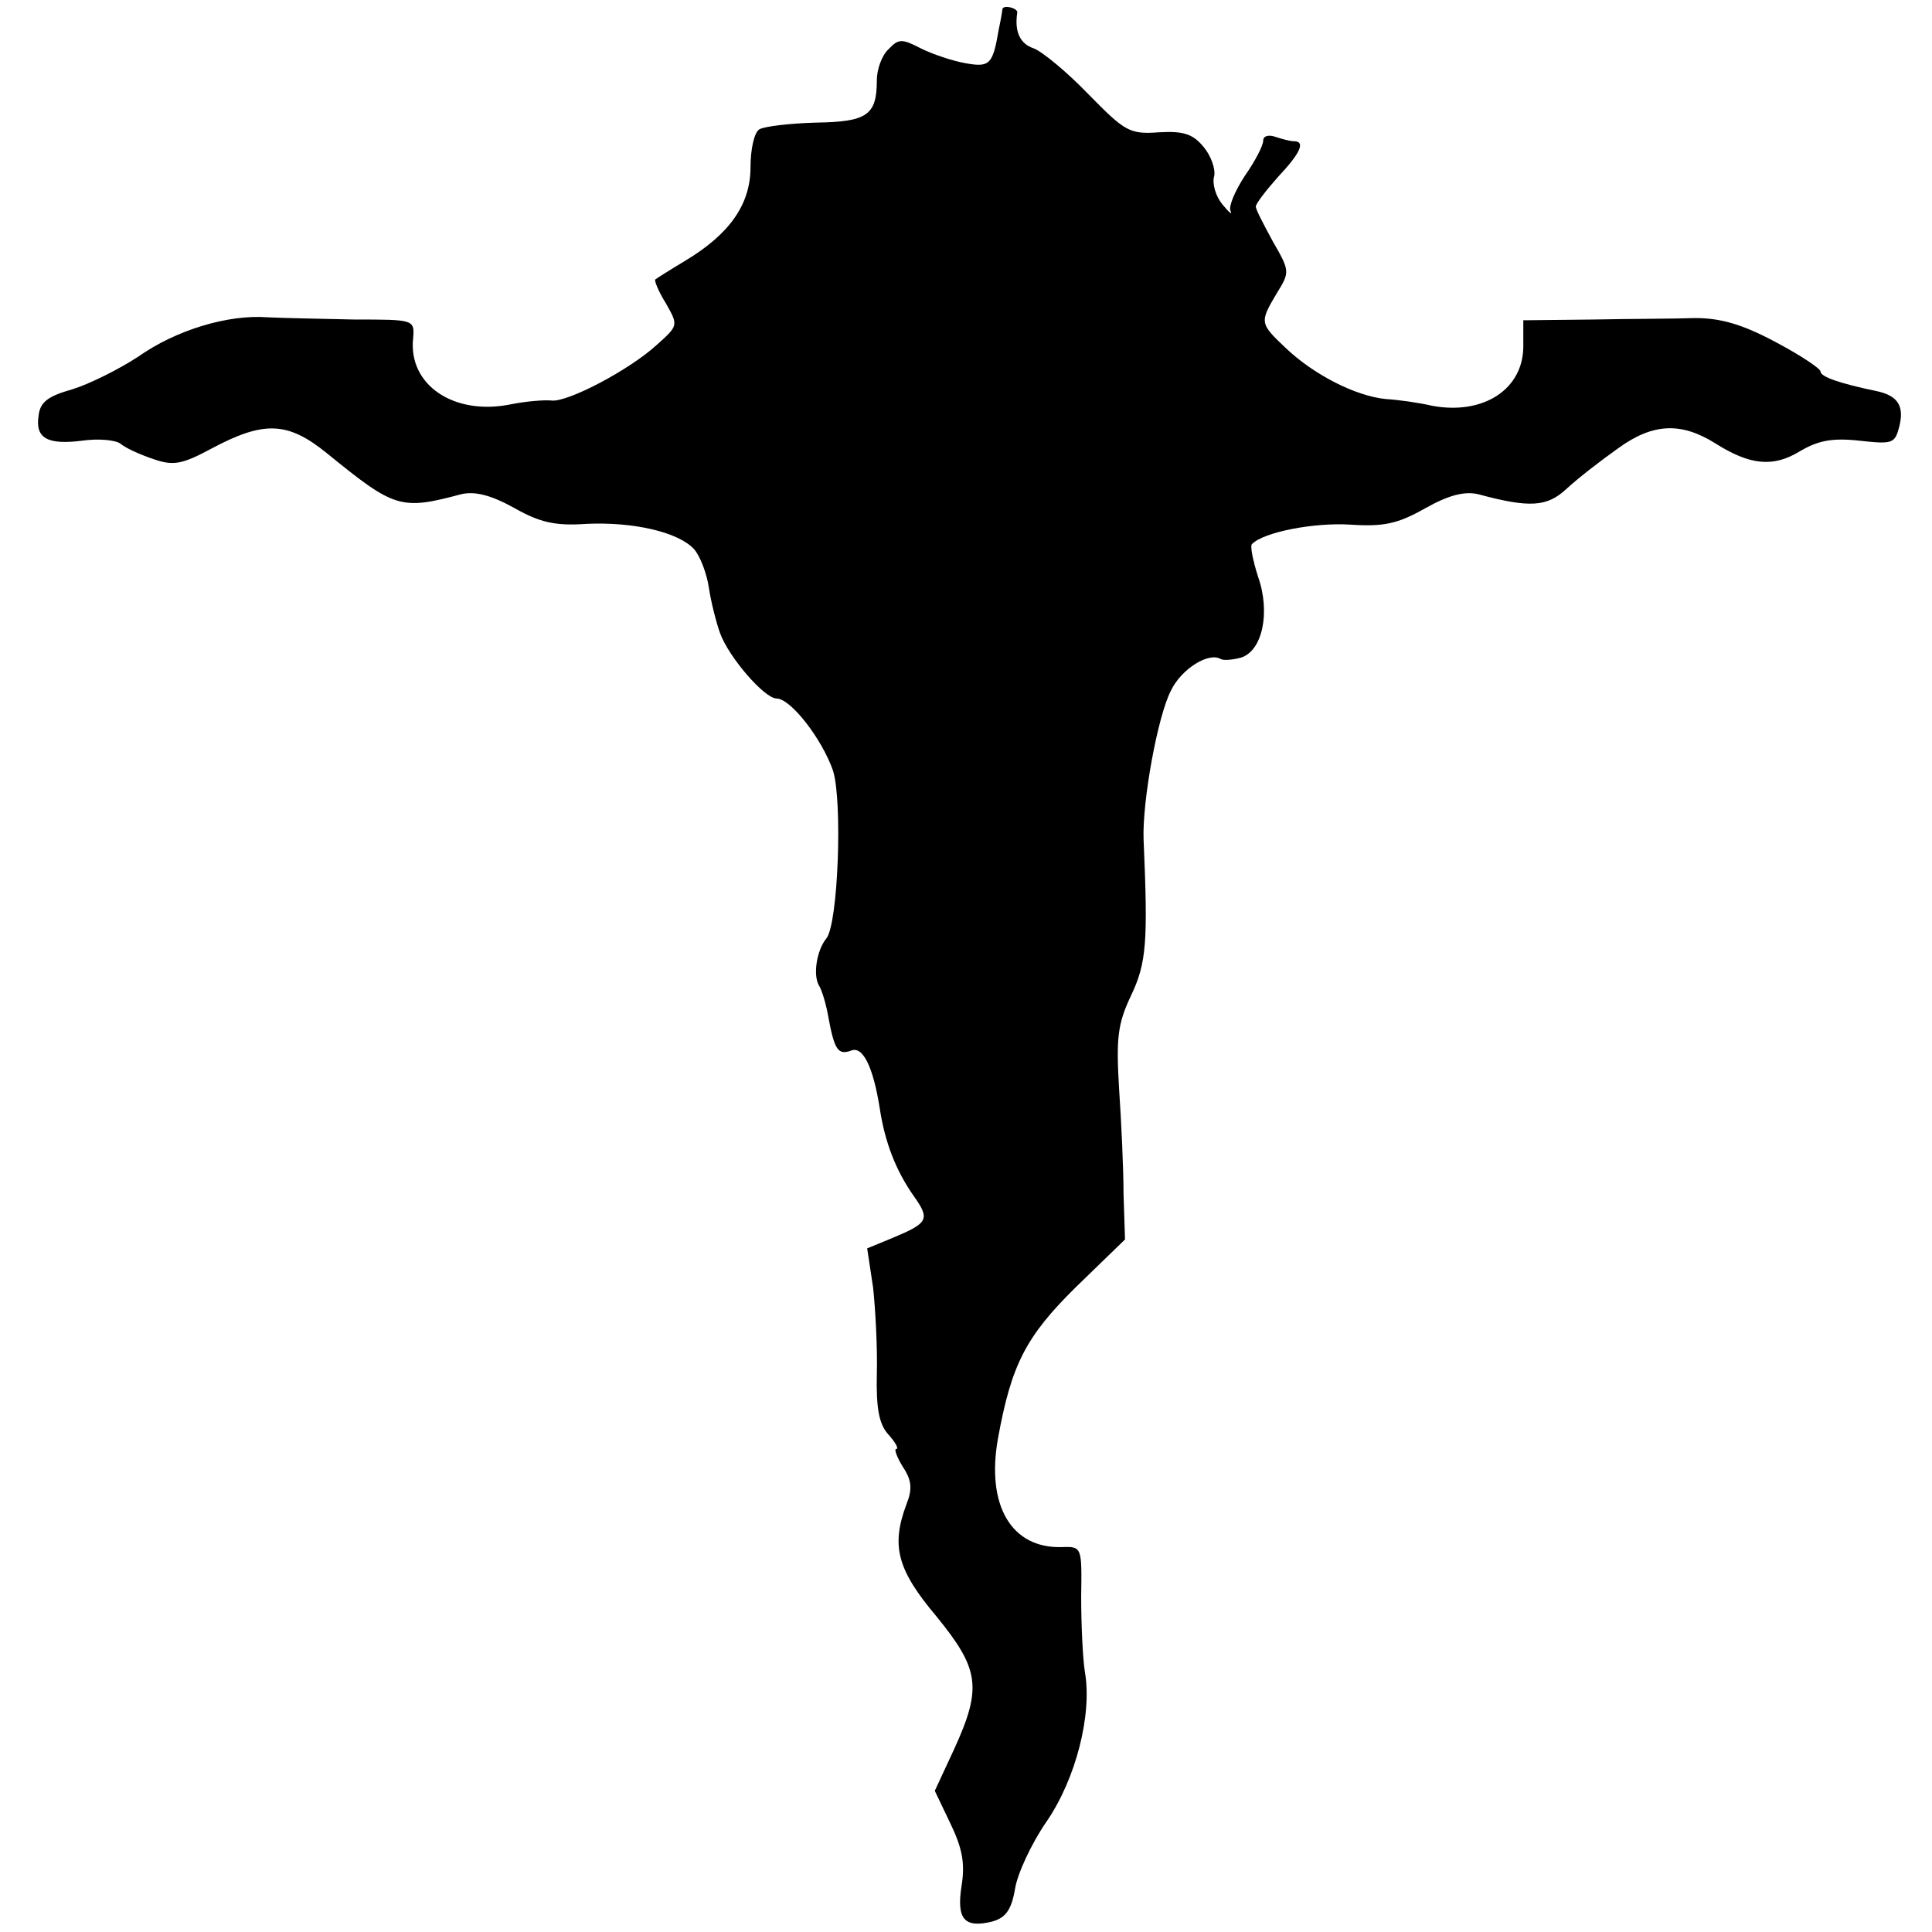
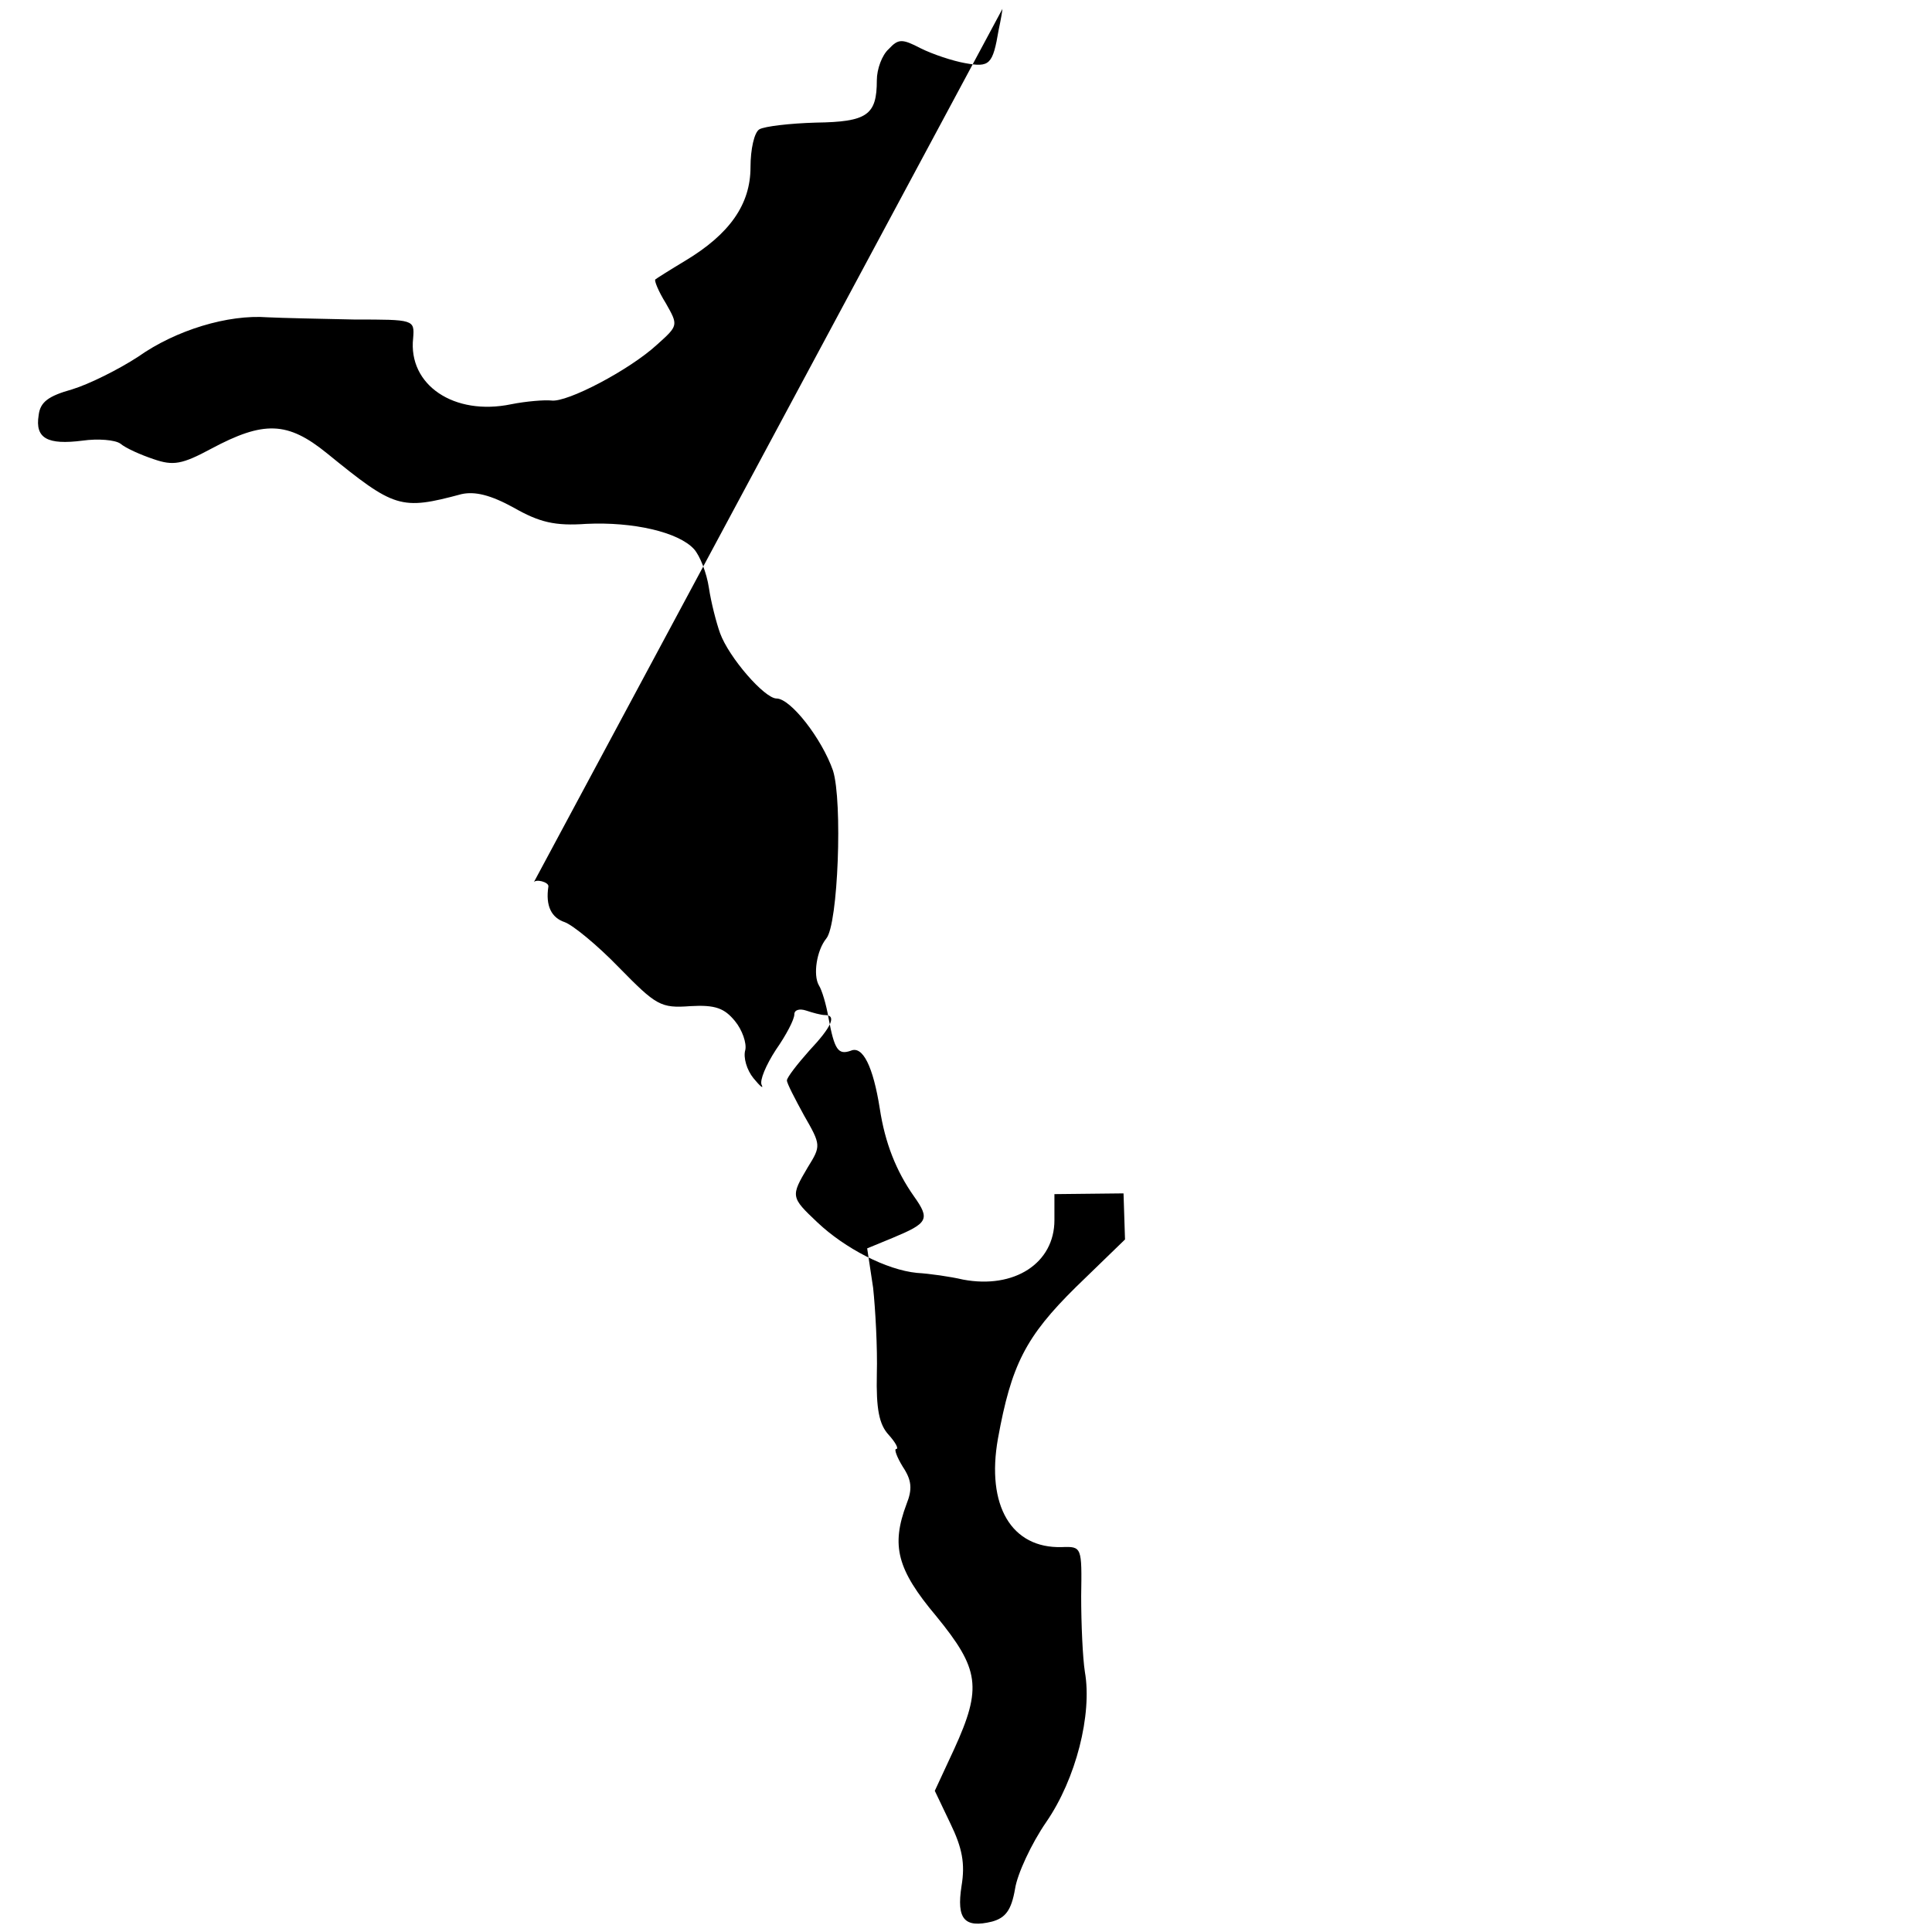
<svg xmlns="http://www.w3.org/2000/svg" version="1.0" width="260pt" height="260pt" viewBox="0 0 260 260" preserveAspectRatio="xMidYMid meet">
  <g transform="translate(0,260) scale(0.1,-0.1)" fill="#000000" stroke="none">
-     <path d="M1349 2588 c0 -2 -2 -14 -5 -28 -8 -47 -12 -51 -45 -45 -17 3 -44 12 -60 20 -25 13 -30 13 -43 -1 -9 -8 -16 -27 -16 -42 0 -47 -13 -56 -82 -57 -35 -1 -69 -5 -76 -9 -7 -4 -12 -27 -12 -51 0 -50 -28 -90 -88 -126 -20 -12 -39 -24 -40 -25 -2 -1 4 -16 14 -32 17 -30 17 -30 -12 -56 -37 -34 -121 -78 -142 -75 -9 1 -34 -1 -54 -5 -77 -16 -139 26 -132 89 2 25 1 25 -79 25 -45 1 -98 2 -117 3 -53 4 -123 -17 -174 -53 -26 -17 -66 -37 -89 -44 -32 -9 -43 -17 -45 -35 -5 -31 12 -40 59 -34 21 3 44 1 51 -4 7 -6 27 -15 45 -21 26 -9 38 -7 77 14 71 38 103 37 156 -6 91 -74 99 -77 181 -55 18 4 39 -1 70 -18 35 -20 56 -25 98 -22 63 3 124 -11 145 -34 8 -9 17 -32 20 -52 3 -20 10 -47 15 -61 12 -33 60 -88 76 -88 19 0 61 -54 76 -97 13 -41 7 -207 -9 -226 -13 -16 -18 -49 -10 -63 4 -6 10 -26 13 -44 8 -43 13 -50 30 -44 16 7 30 -21 39 -78 7 -46 22 -84 46 -118 22 -31 19 -36 -29 -56 l-34 -14 8 -53 c3 -28 6 -81 5 -116 -1 -47 3 -68 16 -82 9 -10 14 -19 10 -19 -3 0 1 -11 9 -24 12 -18 13 -30 5 -50 -21 -56 -13 -88 40 -151 58 -71 62 -96 24 -179 l-26 -56 21 -44 c16 -33 20 -54 15 -84 -7 -45 4 -57 41 -48 18 5 26 15 31 44 3 20 22 61 42 90 40 58 62 145 52 202 -3 19 -5 65 -5 102 1 66 1 67 -26 66 -68 -2 -102 56 -86 146 18 99 37 137 105 204 l66 64 -2 62 c0 33 -3 97 -6 141 -4 68 -2 87 16 125 21 44 23 72 17 210 -2 51 19 167 37 201 14 29 51 52 67 42 4 -2 16 -1 27 2 29 9 40 61 23 109 -7 22 -11 42 -8 44 16 16 83 29 132 26 45 -3 64 1 101 22 32 18 53 23 71 19 70 -19 93 -17 119 7 15 14 46 38 70 55 47 34 85 35 131 6 46 -29 77 -32 112 -11 25 15 44 19 81 15 45 -5 48 -4 54 19 7 28 -2 42 -32 48 -48 10 -74 19 -74 26 0 4 -27 22 -61 40 -45 24 -74 32 -108 32 -25 -1 -88 -1 -138 -2 l-93 -1 0 -35 c0 -58 -54 -93 -123 -80 -17 4 -45 8 -62 9 -41 4 -97 33 -134 68 -36 34 -36 35 -13 74 18 29 18 30 -5 70 -12 22 -23 43 -23 47 0 4 14 22 30 40 31 33 37 48 21 48 -5 0 -16 3 -25 6 -9 3 -16 1 -16 -5 0 -7 -11 -28 -25 -48 -13 -20 -22 -41 -19 -47 3 -6 -2 -2 -11 9 -9 11 -14 28 -11 38 2 9 -4 27 -14 39 -14 17 -26 22 -60 20 -40 -3 -46 1 -96 52 -29 30 -62 57 -73 61 -18 6 -26 22 -22 48 1 6 -18 11 -20 5z" />
+     <path d="M1349 2588 c0 -2 -2 -14 -5 -28 -8 -47 -12 -51 -45 -45 -17 3 -44 12 -60 20 -25 13 -30 13 -43 -1 -9 -8 -16 -27 -16 -42 0 -47 -13 -56 -82 -57 -35 -1 -69 -5 -76 -9 -7 -4 -12 -27 -12 -51 0 -50 -28 -90 -88 -126 -20 -12 -39 -24 -40 -25 -2 -1 4 -16 14 -32 17 -30 17 -30 -12 -56 -37 -34 -121 -78 -142 -75 -9 1 -34 -1 -54 -5 -77 -16 -139 26 -132 89 2 25 1 25 -79 25 -45 1 -98 2 -117 3 -53 4 -123 -17 -174 -53 -26 -17 -66 -37 -89 -44 -32 -9 -43 -17 -45 -35 -5 -31 12 -40 59 -34 21 3 44 1 51 -4 7 -6 27 -15 45 -21 26 -9 38 -7 77 14 71 38 103 37 156 -6 91 -74 99 -77 181 -55 18 4 39 -1 70 -18 35 -20 56 -25 98 -22 63 3 124 -11 145 -34 8 -9 17 -32 20 -52 3 -20 10 -47 15 -61 12 -33 60 -88 76 -88 19 0 61 -54 76 -97 13 -41 7 -207 -9 -226 -13 -16 -18 -49 -10 -63 4 -6 10 -26 13 -44 8 -43 13 -50 30 -44 16 7 30 -21 39 -78 7 -46 22 -84 46 -118 22 -31 19 -36 -29 -56 l-34 -14 8 -53 c3 -28 6 -81 5 -116 -1 -47 3 -68 16 -82 9 -10 14 -19 10 -19 -3 0 1 -11 9 -24 12 -18 13 -30 5 -50 -21 -56 -13 -88 40 -151 58 -71 62 -96 24 -179 l-26 -56 21 -44 c16 -33 20 -54 15 -84 -7 -45 4 -57 41 -48 18 5 26 15 31 44 3 20 22 61 42 90 40 58 62 145 52 202 -3 19 -5 65 -5 102 1 66 1 67 -26 66 -68 -2 -102 56 -86 146 18 99 37 137 105 204 l66 64 -2 62 l-93 -1 0 -35 c0 -58 -54 -93 -123 -80 -17 4 -45 8 -62 9 -41 4 -97 33 -134 68 -36 34 -36 35 -13 74 18 29 18 30 -5 70 -12 22 -23 43 -23 47 0 4 14 22 30 40 31 33 37 48 21 48 -5 0 -16 3 -25 6 -9 3 -16 1 -16 -5 0 -7 -11 -28 -25 -48 -13 -20 -22 -41 -19 -47 3 -6 -2 -2 -11 9 -9 11 -14 28 -11 38 2 9 -4 27 -14 39 -14 17 -26 22 -60 20 -40 -3 -46 1 -96 52 -29 30 -62 57 -73 61 -18 6 -26 22 -22 48 1 6 -18 11 -20 5z" />
  </g>
</svg>